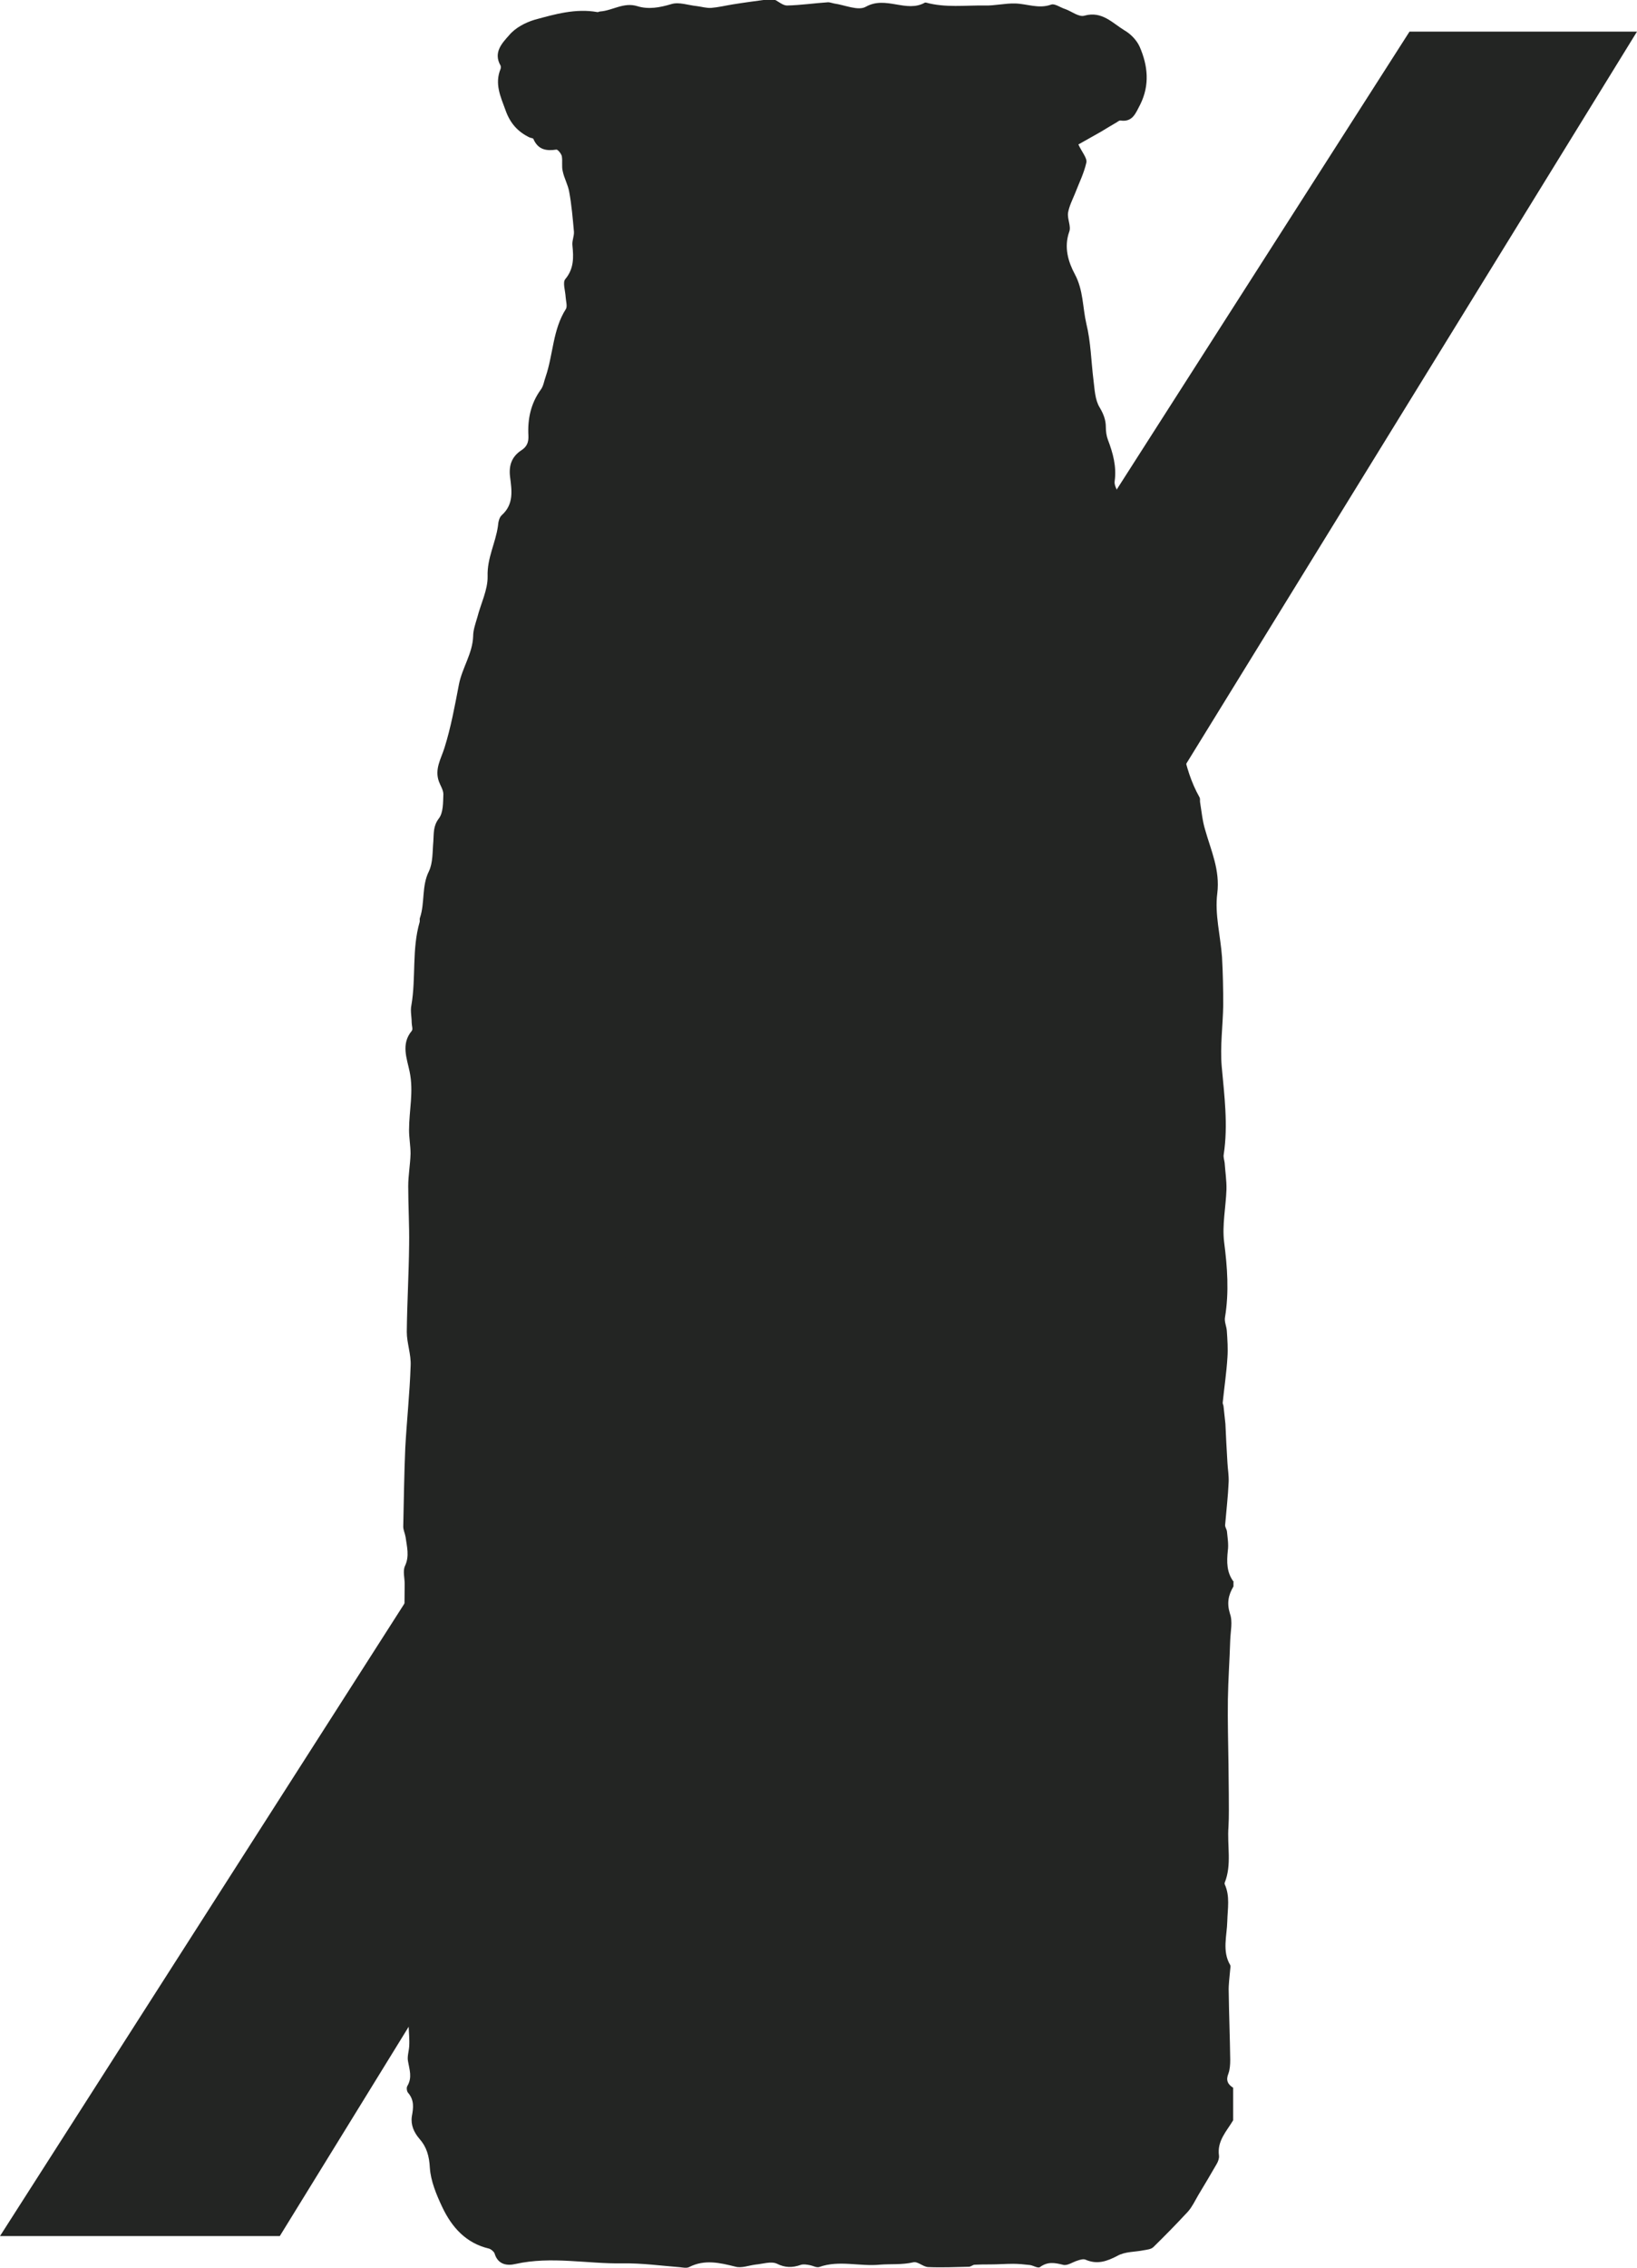
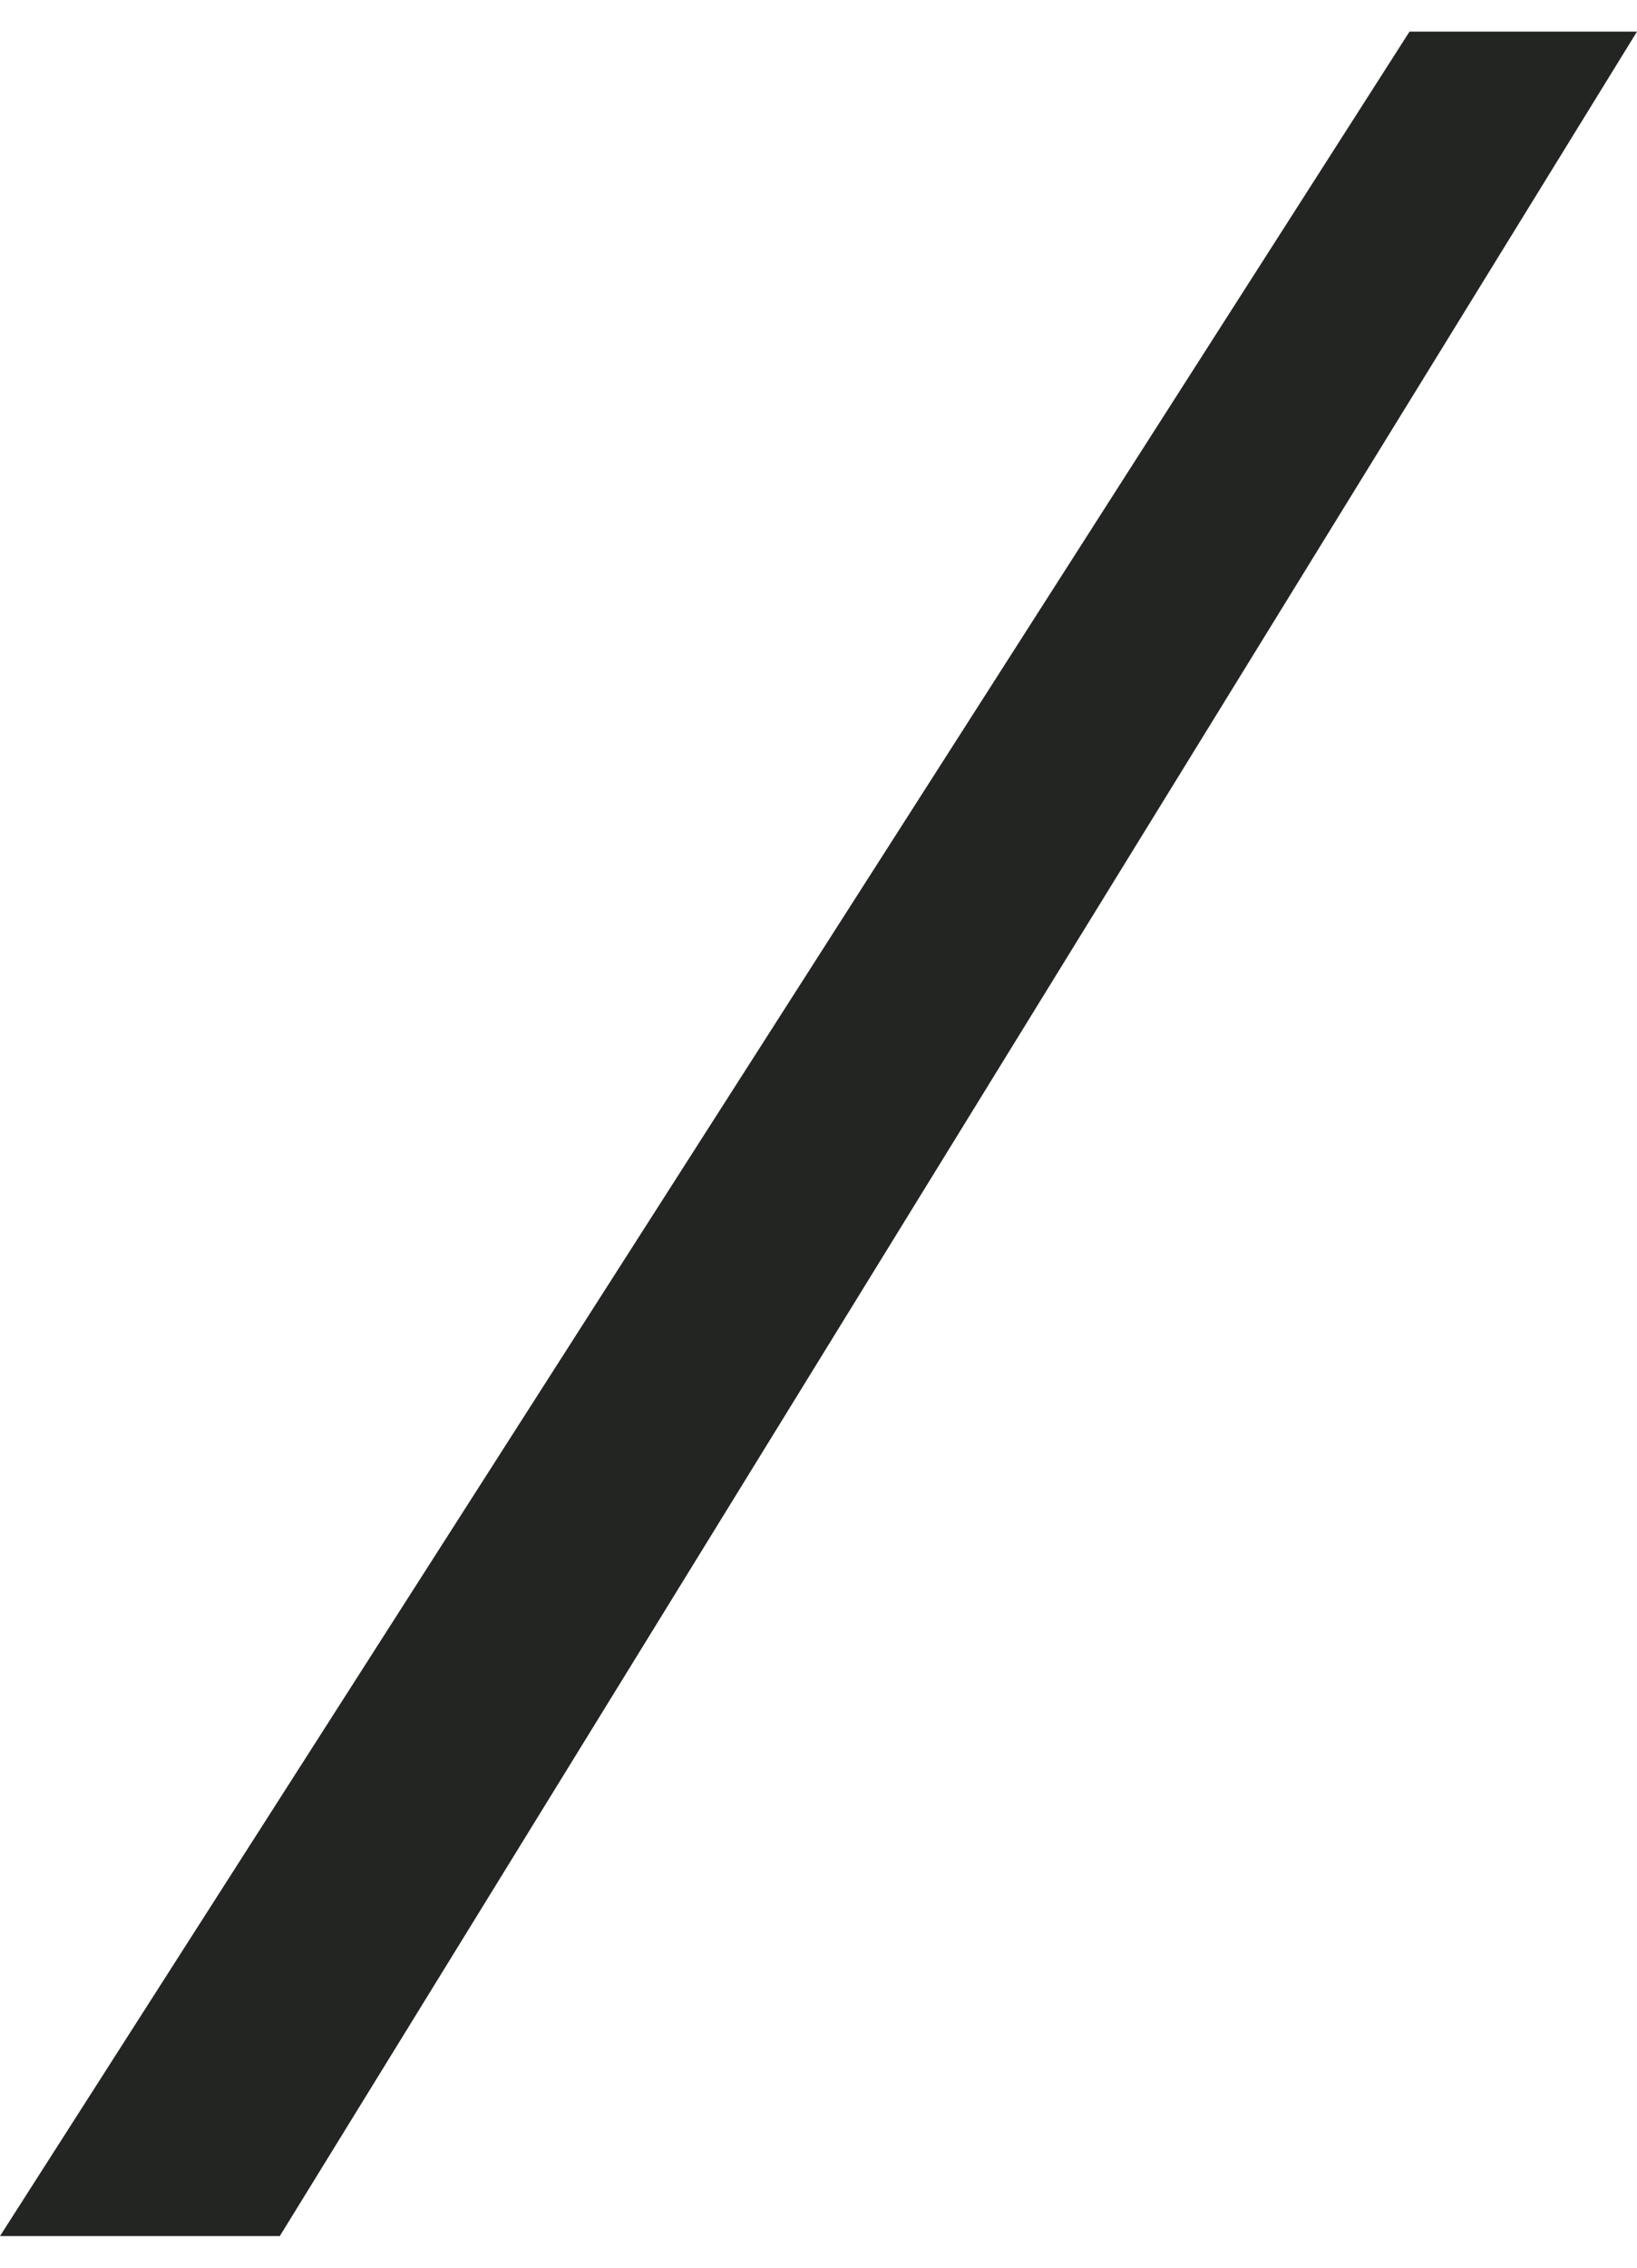
<svg xmlns="http://www.w3.org/2000/svg" id="Capa_2" data-name="Capa 2" viewBox="0 0 217.11 300.64">
  <defs>
    <style>
      .cls-1 {
        fill-rule: evenodd;
      }

      .cls-1, .cls-2 {
        fill: #232523;
      }
    </style>
  </defs>
  <g id="Capa_1-2" data-name="Capa 1">
    <g>
-       <path class="cls-2" d="M163.59,209.71v.59c-.67,1.14-.9,2.19-.47,3.6.39,1.06.08,2.35.04,3.53-.08,2.63-.27,5.25-.31,7.84-.04,2.9.04,5.76.08,8.66,0,1.29.04,2.55.04,3.84,0,1.45.04,2.94-.04,4.39-.2,2.47.47,5.02-.51,7.44v.16c.74,1.61.39,3.25.35,4.94-.04,1.88-.71,3.96.39,5.8.08.16,0,.39,0,.55-.08,1.02-.24,2.04-.2,3.02.04,2.98.16,5.99.2,8.97,0,.63-.04,1.29-.24,1.84-.35.86-.12,1.41.63,1.88v4.31c-.86,1.45-2.16,2.74-1.88,4.7.04.35-.12.78-.31,1.1-.78,1.37-1.61,2.74-2.43,4.11-.43.74-.82,1.57-1.37,2.19-1.49,1.61-3.02,3.17-4.58,4.7-.31.31-.86.35-1.29.43-1.14.24-2.47.16-3.49.74-1.41.74-2.7,1.18-4.23.51-.27-.12-.71,0-1.06.12-.67.2-1.37.74-1.96.55-1.1-.27-2-.43-3.02.31-.27.2-.86-.2-1.33-.27-.74-.08-1.49-.16-2.23-.16-.98,0-2.04.08-3.02.08-.71,0-1.37,0-2.08.04-.24,0-.51.27-.78.27-1.8.04-3.6.12-5.41.04-.67-.04-1.37-.78-1.96-.63-1.49.35-2.98.2-4.39.31-2.7.27-5.45-.63-8.07.31-.35.12-.82-.16-1.25-.24-.39-.08-.86-.16-1.21-.04-1.1.39-2.08.39-3.17-.16-.78-.35-1.88.04-2.82.12-.94.12-1.88.51-2.7.27-2.04-.51-4.04-.98-6.07.04-.35.2-.86.08-1.25.04-2.55-.2-5.05-.55-7.6-.51-4.7.08-9.48-.98-14.22.08-1.14.27-2.35.08-2.78-1.41-.12-.27-.47-.55-.74-.63-3.02-.71-4.9-2.78-6.19-5.49-.78-1.65-1.53-3.45-1.65-5.21-.08-1.57-.43-2.78-1.37-3.84-.74-.86-1.18-1.84-1.02-2.98.2-1.1.35-2.12-.47-3.1-.2-.2-.27-.71-.12-.94.67-1.14.27-2.16.08-3.29-.12-.63.12-1.29.16-1.96.12-1.84-.43-3.68.31-5.49.04-.12-.12-.27-.16-.39-.08-2.63-1.06-5.21-.24-7.88.2-.63-.08-1.41-.16-2.08-.08-.55-.24-1.1-.24-1.65-.08-1.18-.08-2.35-.08-3.53.04-1.45.08-2.94.2-4.39.31-2.66,1.29-5.25.43-8.03-.39-1.18.24-2.59-.78-3.68-.12-.16,0-.55.04-.86.16-2.55.55-5.13.35-7.64-.24-3.64.55-7.29-.35-10.89-.04-.12.04-.31.04-.43,0-1.45.04-2.9.04-4.35,0-.82-.27-1.72.04-2.39.63-1.33.24-2.59.08-3.84-.08-.47-.31-.94-.31-1.37.08-3.49.12-6.97.27-10.46.2-3.64.59-7.25.71-10.85.08-1.53-.51-3.02-.51-4.51.04-3.84.27-7.68.31-11.56.04-2.59-.12-5.17-.12-7.76,0-1.41.27-2.86.31-4.31,0-1.02-.2-2.08-.2-3.13,0-2.59.63-5.05.08-7.72-.35-1.72-1.18-3.68.27-5.41.2-.2,0-.74,0-1.1,0-.78-.2-1.57-.04-2.31.63-3.64.04-7.41,1.1-11.05.04-.16-.04-.39.04-.55.67-2,.2-4.19,1.18-6.15.55-1.14.47-2.63.59-3.96.08-1.1-.04-2.04.74-3.06.59-.78.55-2.12.59-3.21,0-.55-.39-1.14-.59-1.68-.59-1.65.27-2.98.74-4.47.86-2.74,1.37-5.56,1.92-8.42.43-2.19,1.8-4.07,1.88-6.35,0-.86.31-1.68.55-2.51.47-1.84,1.41-3.68,1.37-5.45-.08-2.43,1.06-4.43,1.37-6.66.04-.51.16-1.14.51-1.45,1.61-1.45,1.33-3.25,1.1-5.05-.2-1.57.24-2.74,1.53-3.57.71-.47.94-1.06.9-1.92-.12-2.19.31-4.27,1.65-6.11.35-.47.43-1.14.63-1.68,1.02-2.98.94-6.27,2.7-9.01.2-.35,0-1.02-.04-1.57-.04-.82-.43-1.96-.04-2.39,1.14-1.37,1.1-2.86.94-4.43-.08-.63.24-1.25.2-1.84-.16-1.76-.31-3.57-.63-5.29-.16-.94-.67-1.8-.86-2.74-.16-.63,0-1.33-.12-2-.08-.31-.51-.86-.71-.86-1.33.2-2.43.04-3.06-1.41-.04-.12-.35-.12-.51-.2-1.53-.74-2.55-1.84-3.17-3.57-.67-1.84-1.49-3.53-.67-5.52.04-.12.04-.31,0-.43-1.02-1.76.24-3.02,1.14-4.04.82-.98,2.16-1.68,3.37-2.04,2.7-.74,5.45-1.53,8.31-1.02.12.04.24-.08.39-.08,1.65-.12,3.1-1.25,4.9-.71,1.49.47,2.98.2,4.55-.27,1.02-.31,2.23.16,3.37.27.63.08,1.25.27,1.88.24.98-.08,1.92-.31,2.9-.47,1.49-.24,2.94-.43,4.43-.63h1.1c.55.27,1.1.78,1.65.78,1.8-.04,3.64-.31,5.45-.43.24,0,.55.12.78.16,1.45.2,3.21,1.02,4.23.43,2.66-1.49,5.37.86,7.84-.55h.12c2.59.71,5.21.35,7.8.39,1.33.04,2.7-.31,4.04-.27,1.57.04,3.1.74,4.74.16.51-.2,1.25.39,1.92.59.86.31,1.8,1.1,2.55.86,2.31-.63,3.68.98,5.29,1.96.82.47,1.61,1.29,2,2.15,1.1,2.51,1.37,5.09.08,7.68-.59,1.1-.98,2.35-2.59,2.12-.12-.04-.31.08-.47.2-.74.43-1.45.86-2.16,1.29-1.02.59-2.04,1.14-2.98,1.68.47,1.02,1.18,1.8,1.06,2.39-.31,1.41-.98,2.74-1.49,4.07-.35.86-.78,1.68-.94,2.59-.12.82.43,1.8.16,2.51-.74,2.08-.12,4.04.74,5.64,1.14,2.12,1.02,4.39,1.53,6.58.59,2.39.63,4.94.94,7.44.16,1.25.2,2.63.82,3.64.51.86.82,1.65.82,2.59,0,.55.08,1.18.27,1.68.67,1.76,1.18,3.57.9,5.52-.08.55.35,1.25.67,1.8.2.47.71.82.86,1.29.74,2.51.59,5.29,2.08,7.6.04.12,0,.27.04.43.27,1.49.43,3.02.86,4.47.63,2.12,1.61,4.15,2.12,6.35.59,2.35.78,4.78,1.25,7.17.86,4.35,1.14,8.82,3.37,12.77.12.2.04.47.08.67.2,1.21.31,2.47.67,3.64.78,2.78,2,5.33,1.61,8.46-.35,2.74.43,5.6.63,8.42.12,2.12.16,4.23.16,6.35-.04,2.74-.43,5.45-.2,8.15.35,3.88.86,7.76.27,11.64-.08.39.08.78.12,1.14.08,1.18.27,2.39.24,3.53-.08,2.35-.59,4.7-.31,6.97.43,3.33.67,6.62.12,9.95-.12.59.2,1.21.24,1.84.08,1.18.16,2.35.08,3.49-.12,2-.43,4.04-.63,6.03,0,.16.12.35.12.55.08.74.16,1.49.24,2.23.08,1.72.16,3.45.27,5.17.04.82.2,1.68.16,2.55-.08,1.88-.31,3.8-.47,5.72,0,.27.2.55.24.78.08.86.24,1.76.12,2.59-.16,1.53-.16,2.9.78,4.15l.04-.08Z" />
      <path class="cls-1" d="M0,296.42L186.94,4.19h30.17L37.11,296.42H0Z" />
    </g>
  </g>
</svg>